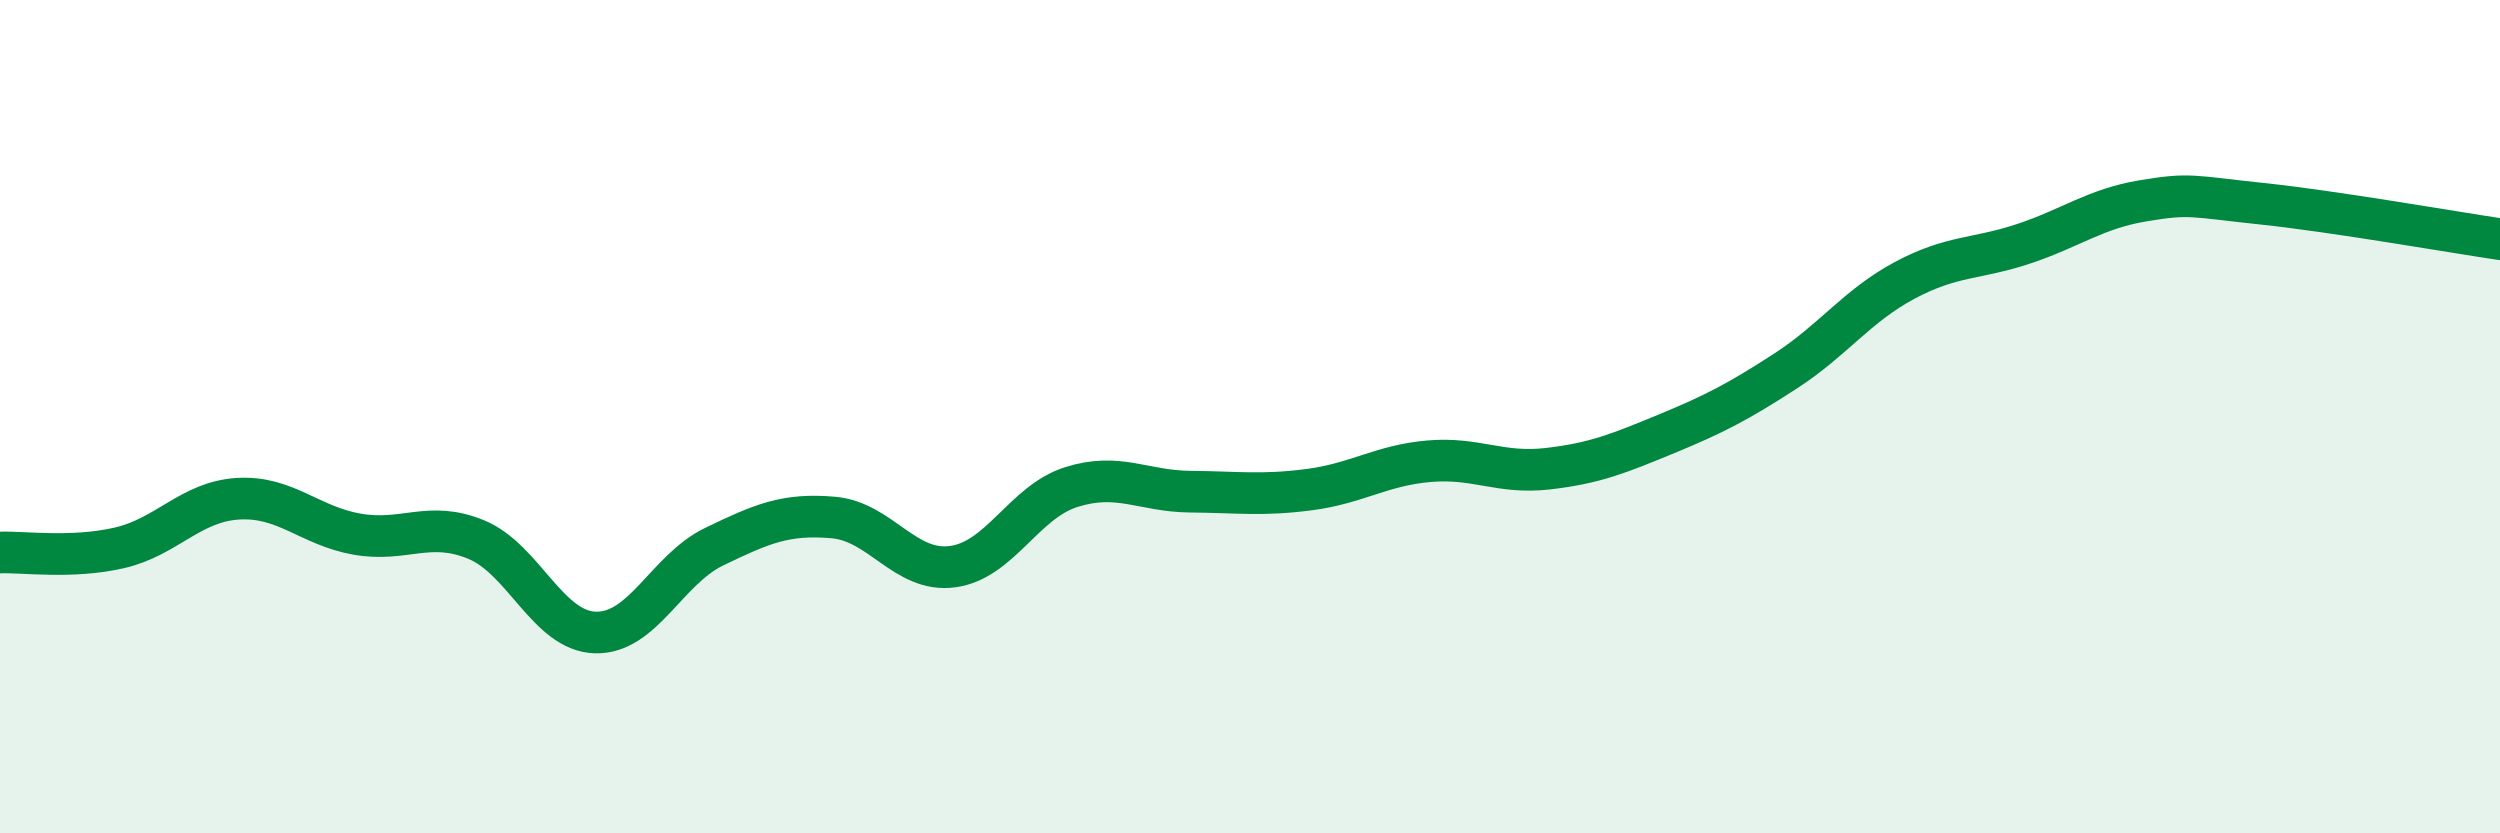
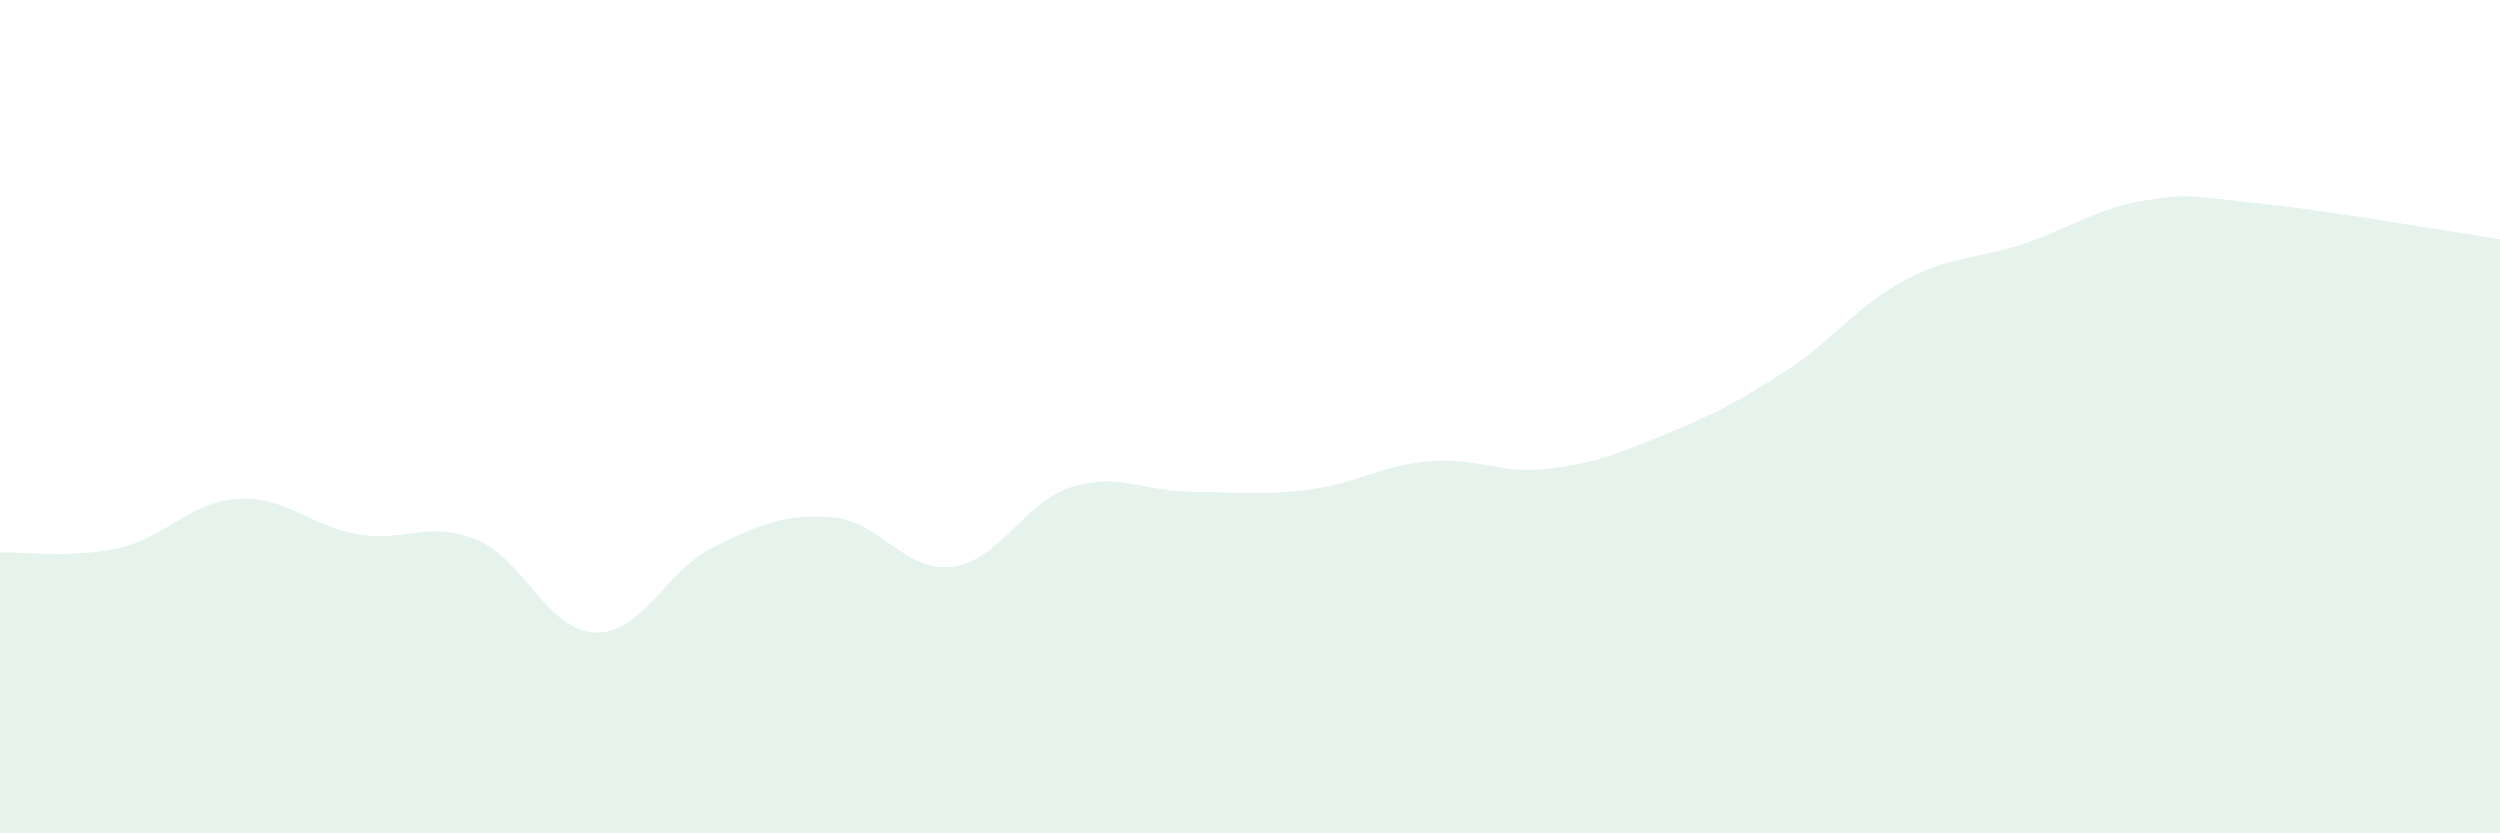
<svg xmlns="http://www.w3.org/2000/svg" width="60" height="20" viewBox="0 0 60 20">
  <path d="M 0,13.26 C 0.57,13.24 1.72,13.41 2.86,13.15 C 4,12.89 4.57,12.04 5.71,11.97 C 6.85,11.9 7.43,12.62 8.57,12.82 C 9.71,13.02 10.29,12.48 11.43,12.95 C 12.57,13.42 13.15,15.15 14.29,15.18 C 15.43,15.21 16,13.67 17.14,13.12 C 18.28,12.57 18.86,12.32 20,12.42 C 21.14,12.52 21.72,13.75 22.86,13.6 C 24,13.45 24.57,12.05 25.71,11.69 C 26.85,11.33 27.43,11.79 28.57,11.8 C 29.71,11.81 30.29,11.9 31.43,11.75 C 32.57,11.6 33.15,11.17 34.29,11.07 C 35.43,10.97 36,11.38 37.14,11.25 C 38.28,11.12 38.86,10.88 40,10.41 C 41.14,9.94 41.72,9.64 42.86,8.9 C 44,8.16 44.57,7.34 45.71,6.73 C 46.85,6.12 47.43,6.23 48.57,5.85 C 49.71,5.47 50.29,5.01 51.43,4.82 C 52.57,4.63 52.58,4.71 54.29,4.89 C 56,5.07 58.86,5.57 60,5.74L60 20L0 20Z" fill="#008740" opacity="0.1" stroke-linecap="round" stroke-linejoin="round" />
-   <path d="M 0,13.26 C 0.57,13.24 1.72,13.41 2.86,13.15 C 4,12.89 4.57,12.04 5.71,11.97 C 6.85,11.9 7.43,12.62 8.57,12.82 C 9.71,13.02 10.29,12.48 11.43,12.95 C 12.57,13.42 13.15,15.15 14.29,15.18 C 15.43,15.21 16,13.67 17.14,13.12 C 18.28,12.57 18.86,12.32 20,12.42 C 21.14,12.52 21.72,13.75 22.86,13.6 C 24,13.45 24.57,12.05 25.71,11.69 C 26.85,11.33 27.43,11.79 28.57,11.8 C 29.71,11.81 30.29,11.9 31.43,11.75 C 32.57,11.6 33.15,11.17 34.29,11.07 C 35.43,10.97 36,11.38 37.14,11.25 C 38.28,11.12 38.86,10.88 40,10.41 C 41.14,9.94 41.72,9.64 42.86,8.9 C 44,8.16 44.57,7.34 45.71,6.73 C 46.85,6.12 47.43,6.23 48.57,5.85 C 49.71,5.47 50.29,5.01 51.43,4.82 C 52.57,4.63 52.58,4.71 54.29,4.89 C 56,5.07 58.86,5.57 60,5.74" stroke="#008740" stroke-width="1" fill="none" stroke-linecap="round" stroke-linejoin="round" />
</svg>